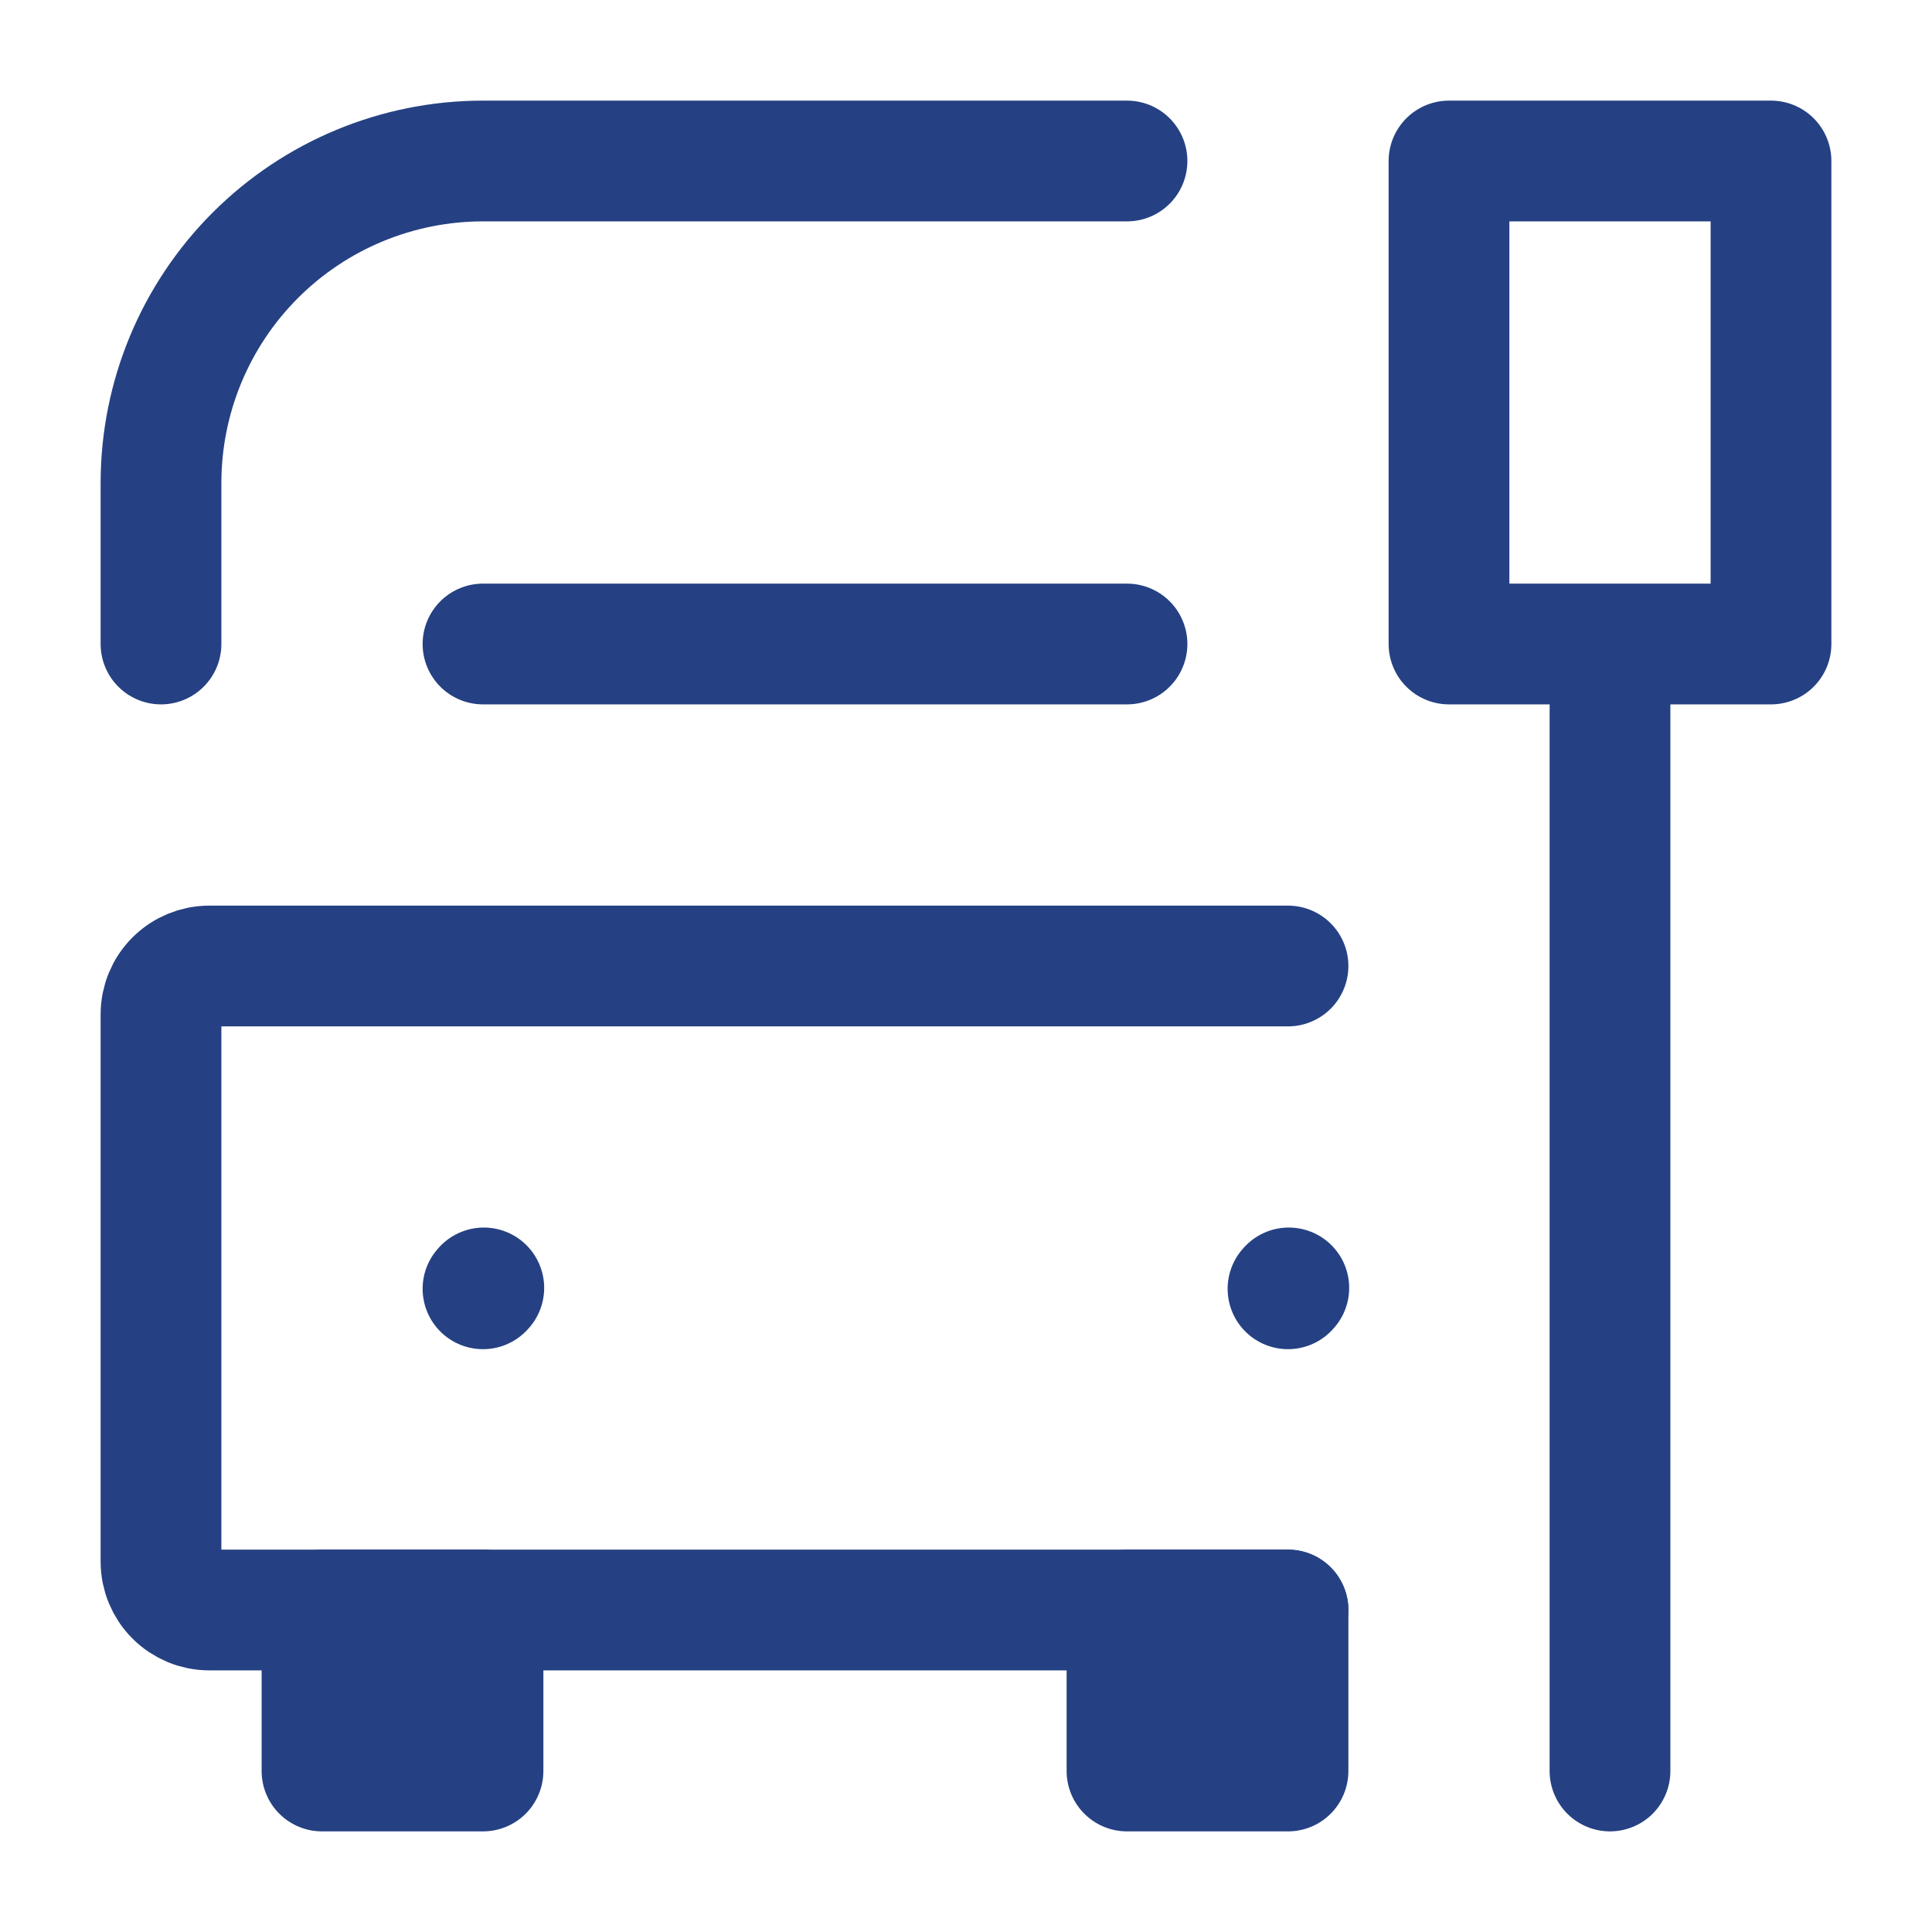
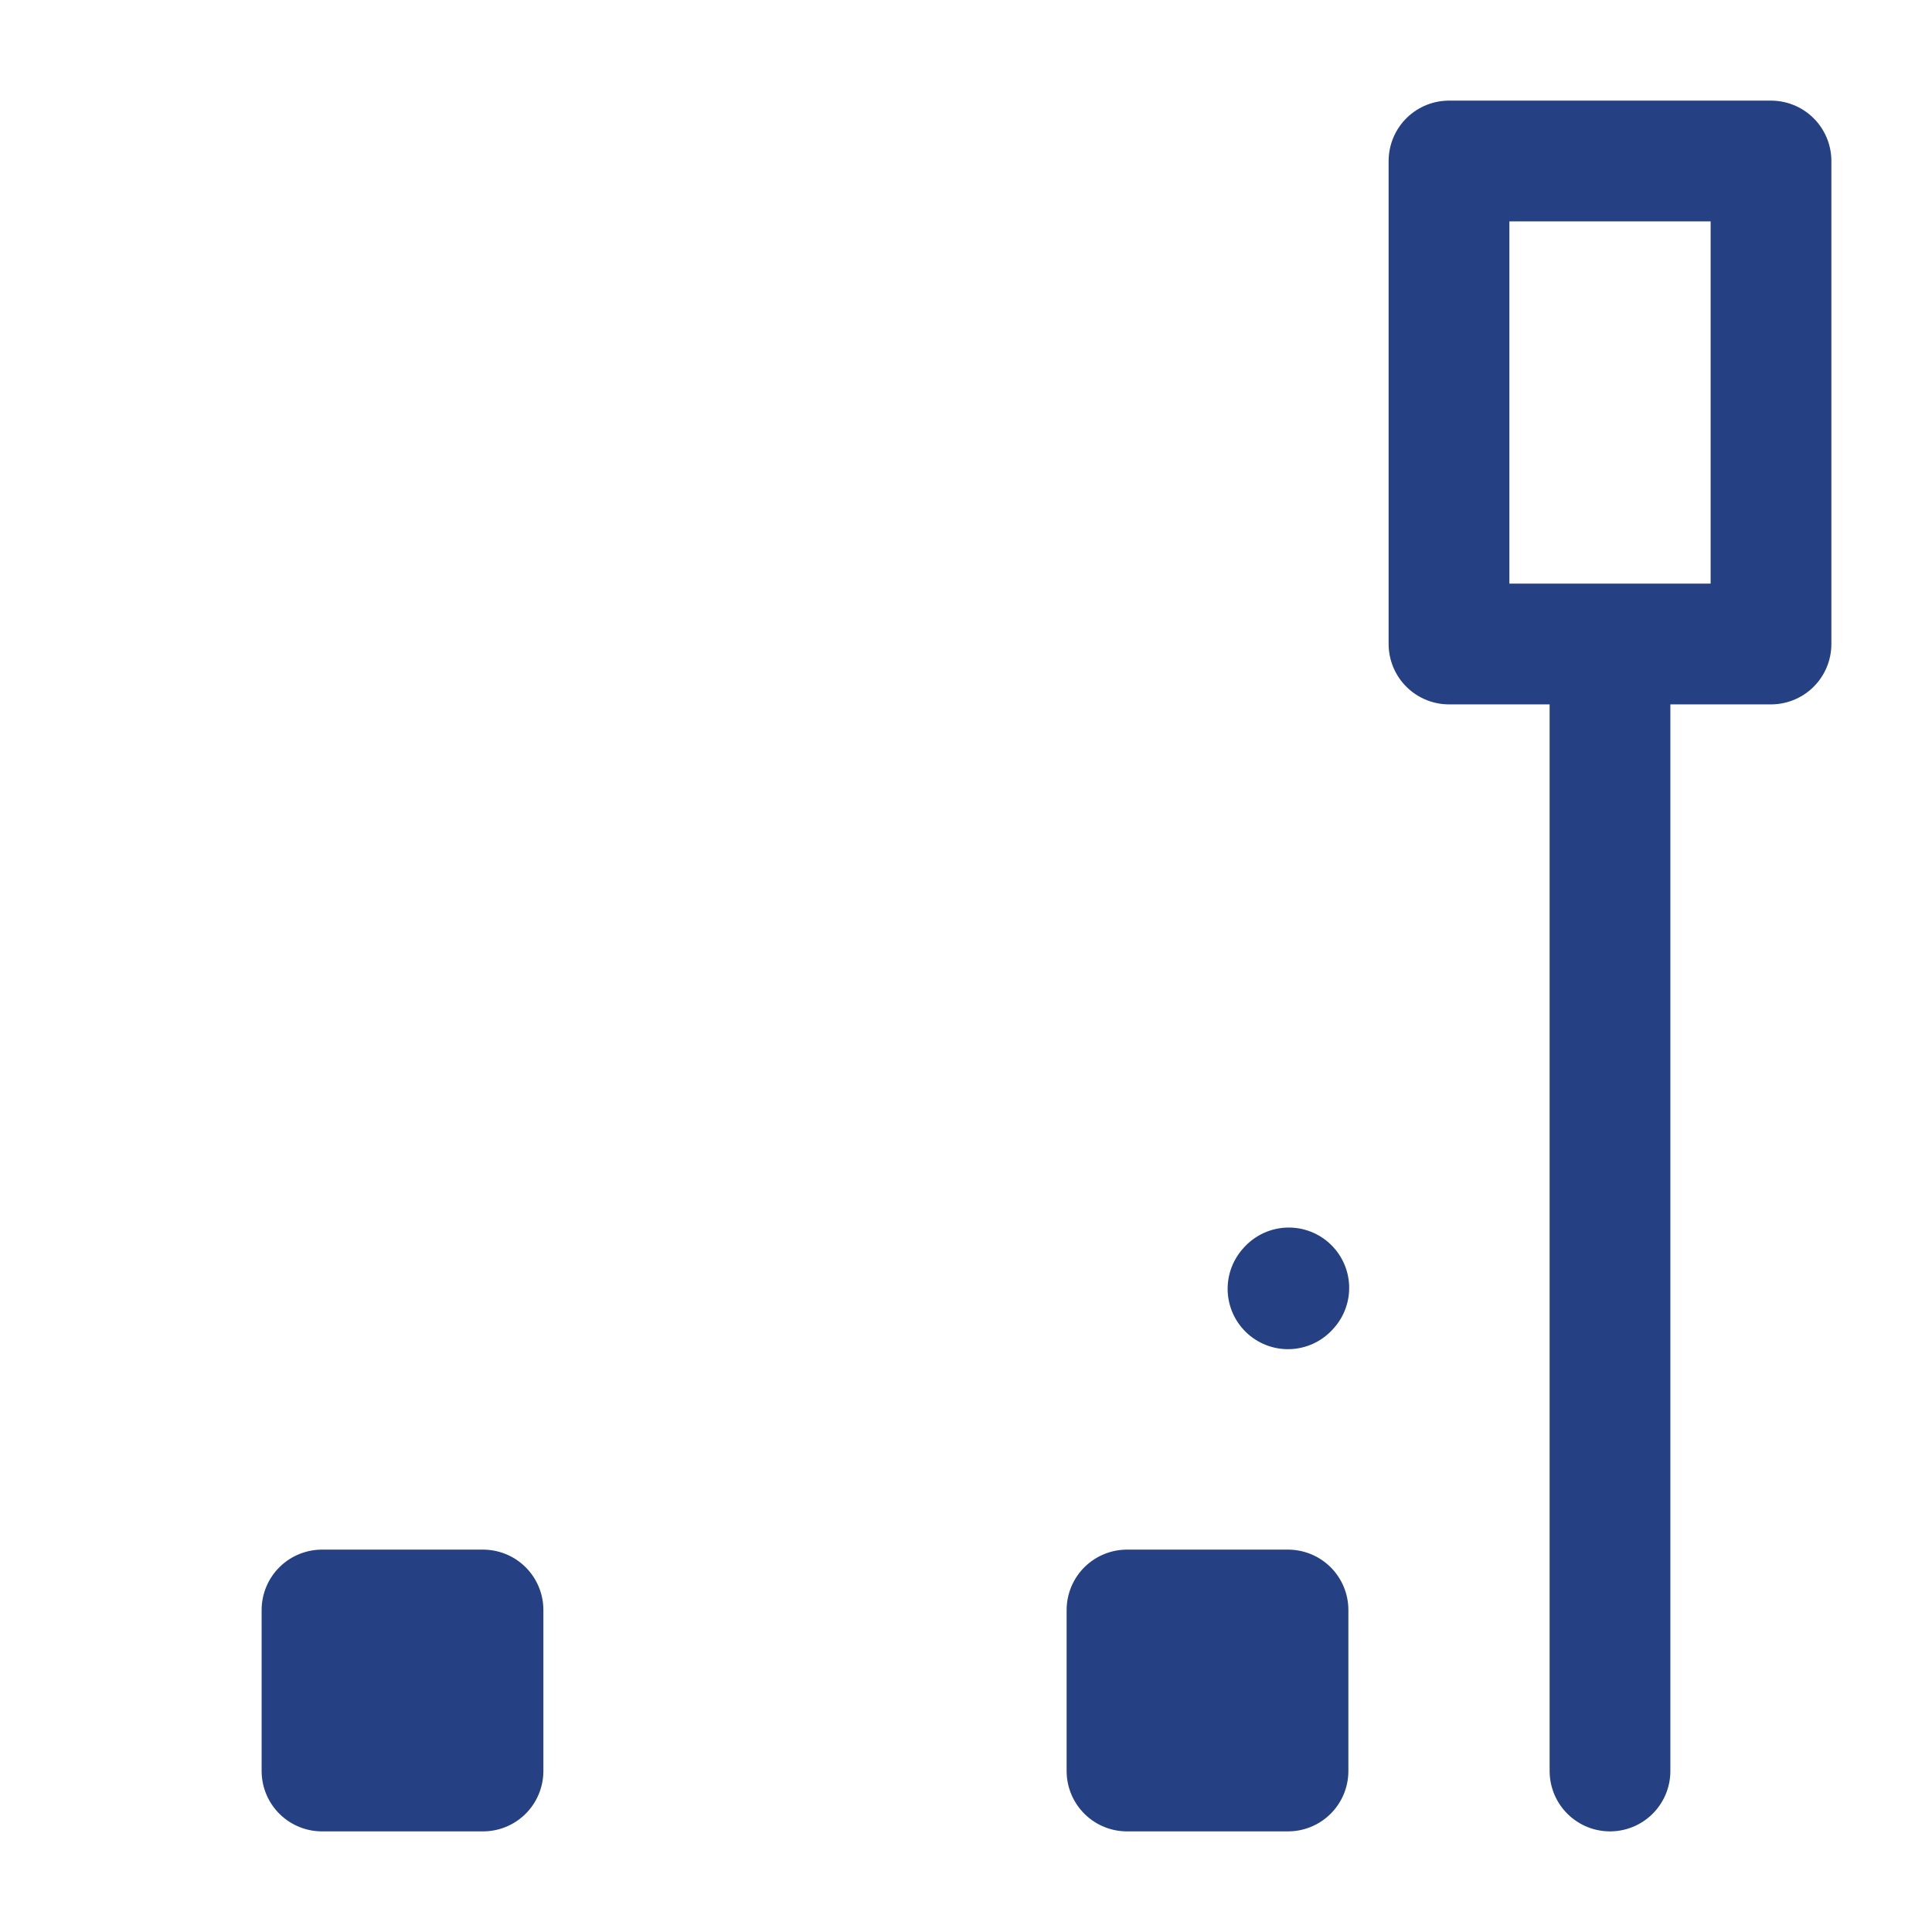
<svg xmlns="http://www.w3.org/2000/svg" width="48" height="48" viewBox="0 0 48 48" fill="none">
  <path d="M32 32.02L32.02 31.998" stroke="#254183" stroke-width="3" stroke-linecap="round" stroke-linejoin="round" />
-   <path d="M12 32.02L12.02 31.998" stroke="#254183" stroke-width="3" stroke-linecap="round" stroke-linejoin="round" />
  <path d="M40 44V16V44ZM40 16H36V4H44V16H40Z" stroke="#254183" stroke-width="3" stroke-linecap="round" stroke-linejoin="round" />
  <path d="M8 40V44H12V40H8Z" fill="#254183" stroke="#254183" stroke-width="3" stroke-linecap="round" stroke-linejoin="round" />
  <path d="M28 40V44H32V40H28Z" fill="#254183" stroke="#254183" stroke-width="3" stroke-linecap="round" stroke-linejoin="round" />
-   <path d="M32 40H5.2C4.882 40 4.577 39.874 4.351 39.648C4.126 39.423 4 39.118 4 38.8V25.2C4 24.882 4.126 24.576 4.351 24.352C4.577 24.126 4.882 24 5.2 24H32" stroke="#254183" stroke-width="3" stroke-linecap="round" stroke-linejoin="round" />
-   <path d="M28 4H12C9.878 4 7.843 4.843 6.343 6.343C4.843 7.843 4 9.878 4 12V16M28 16H12H28Z" stroke="#254183" stroke-width="3" stroke-linecap="round" stroke-linejoin="round" />
</svg>